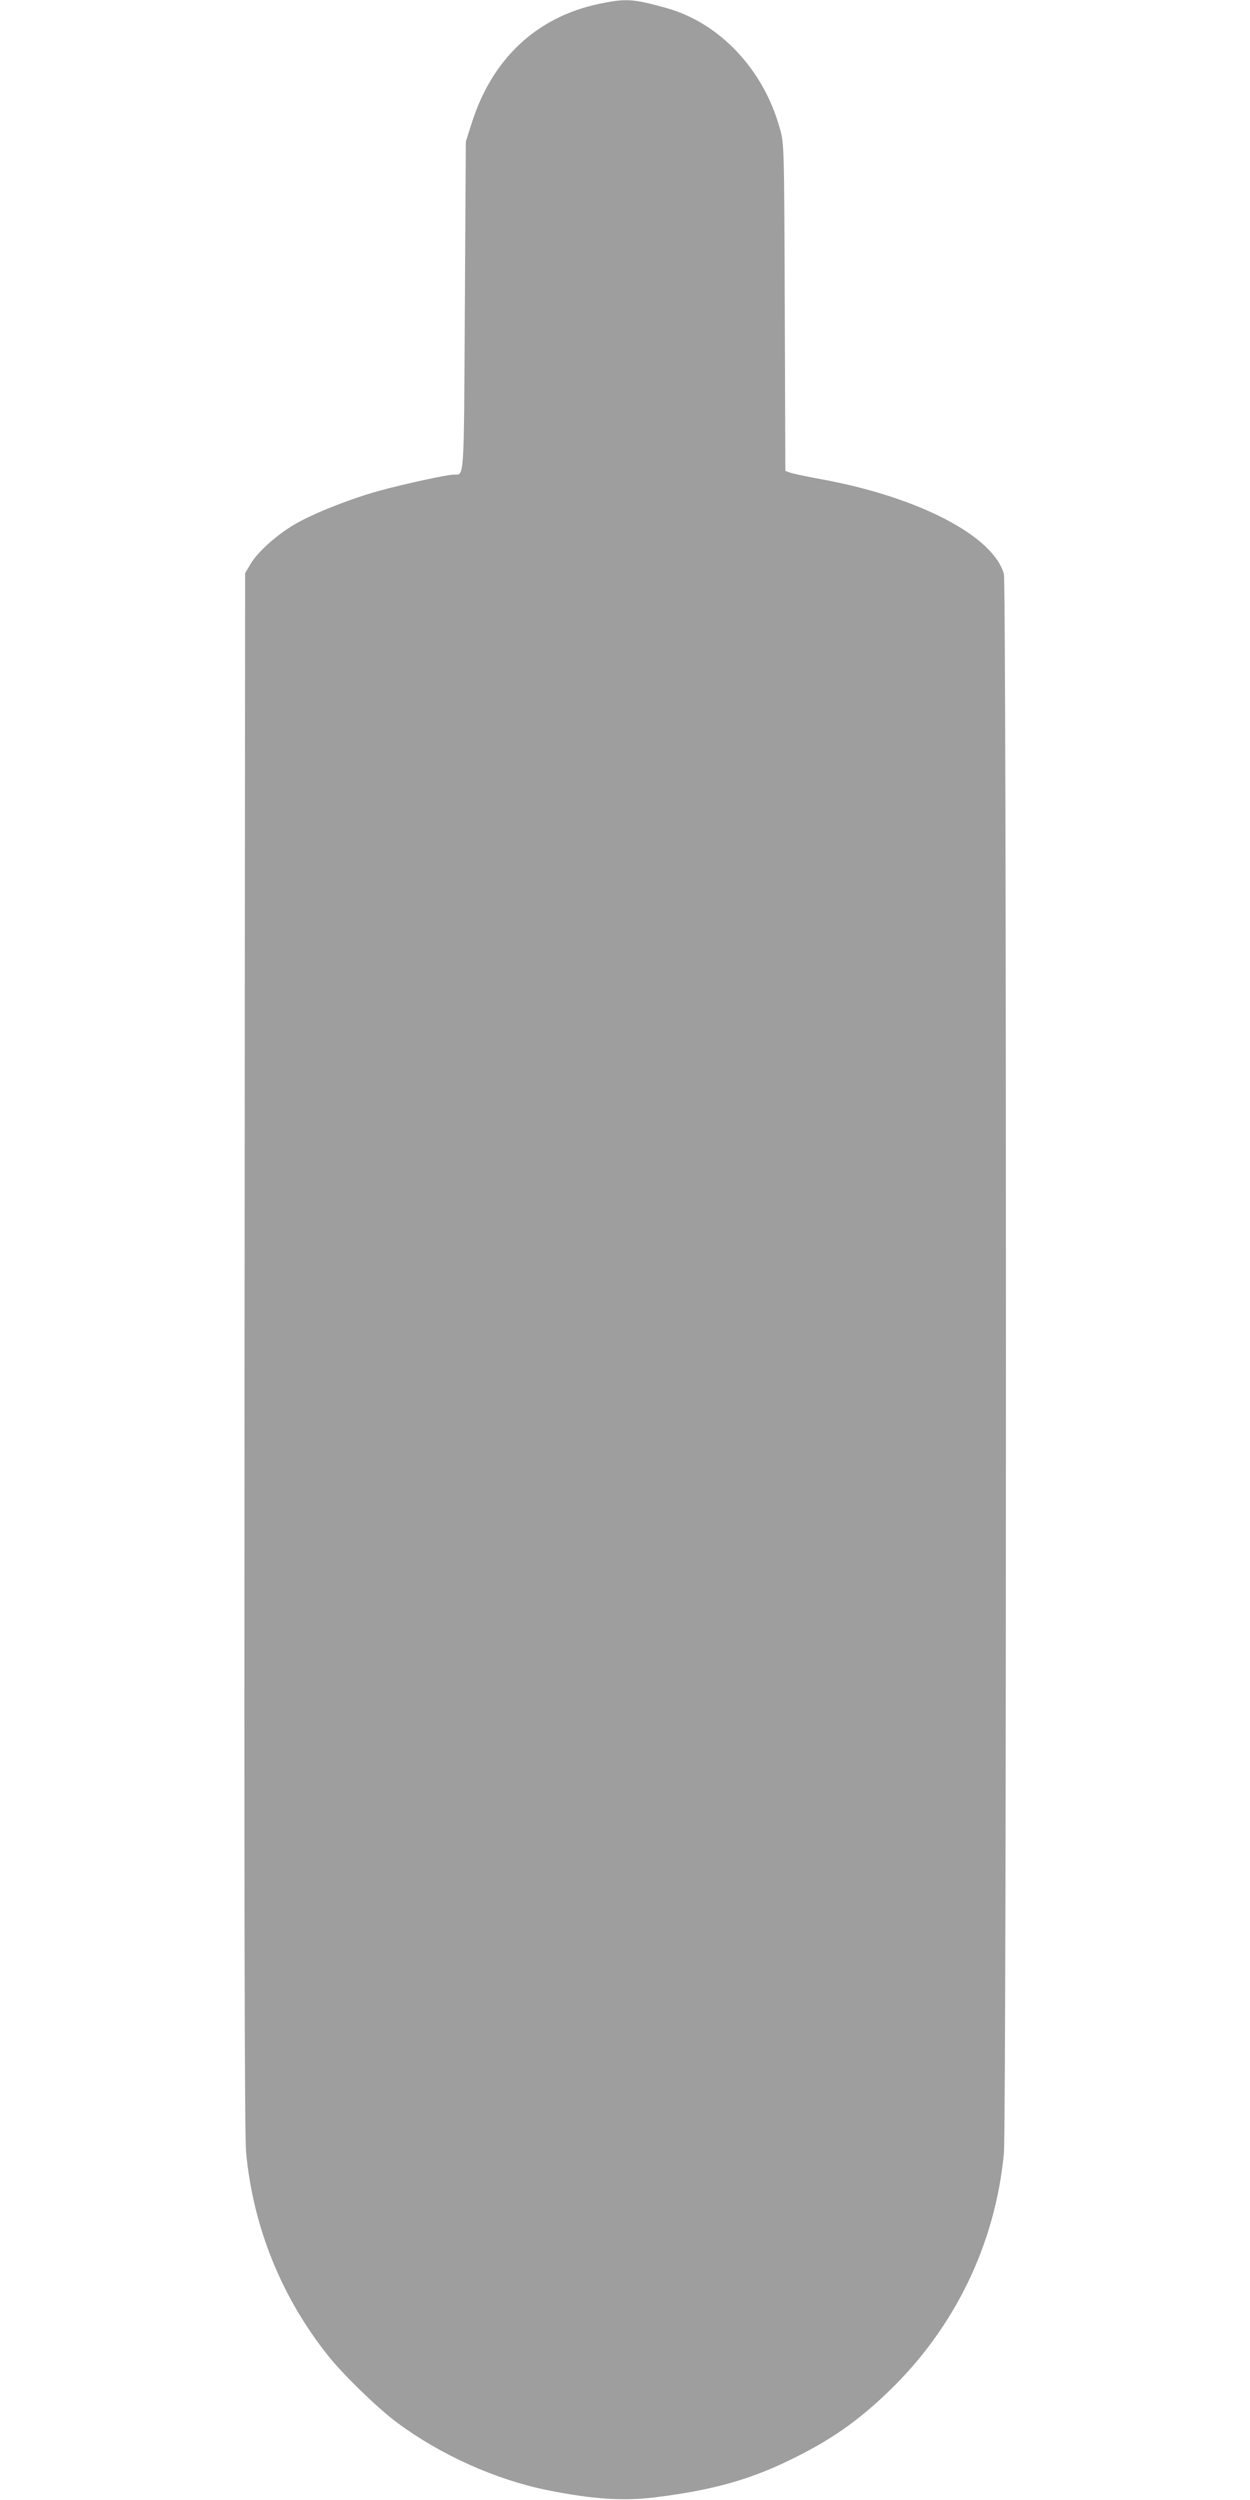
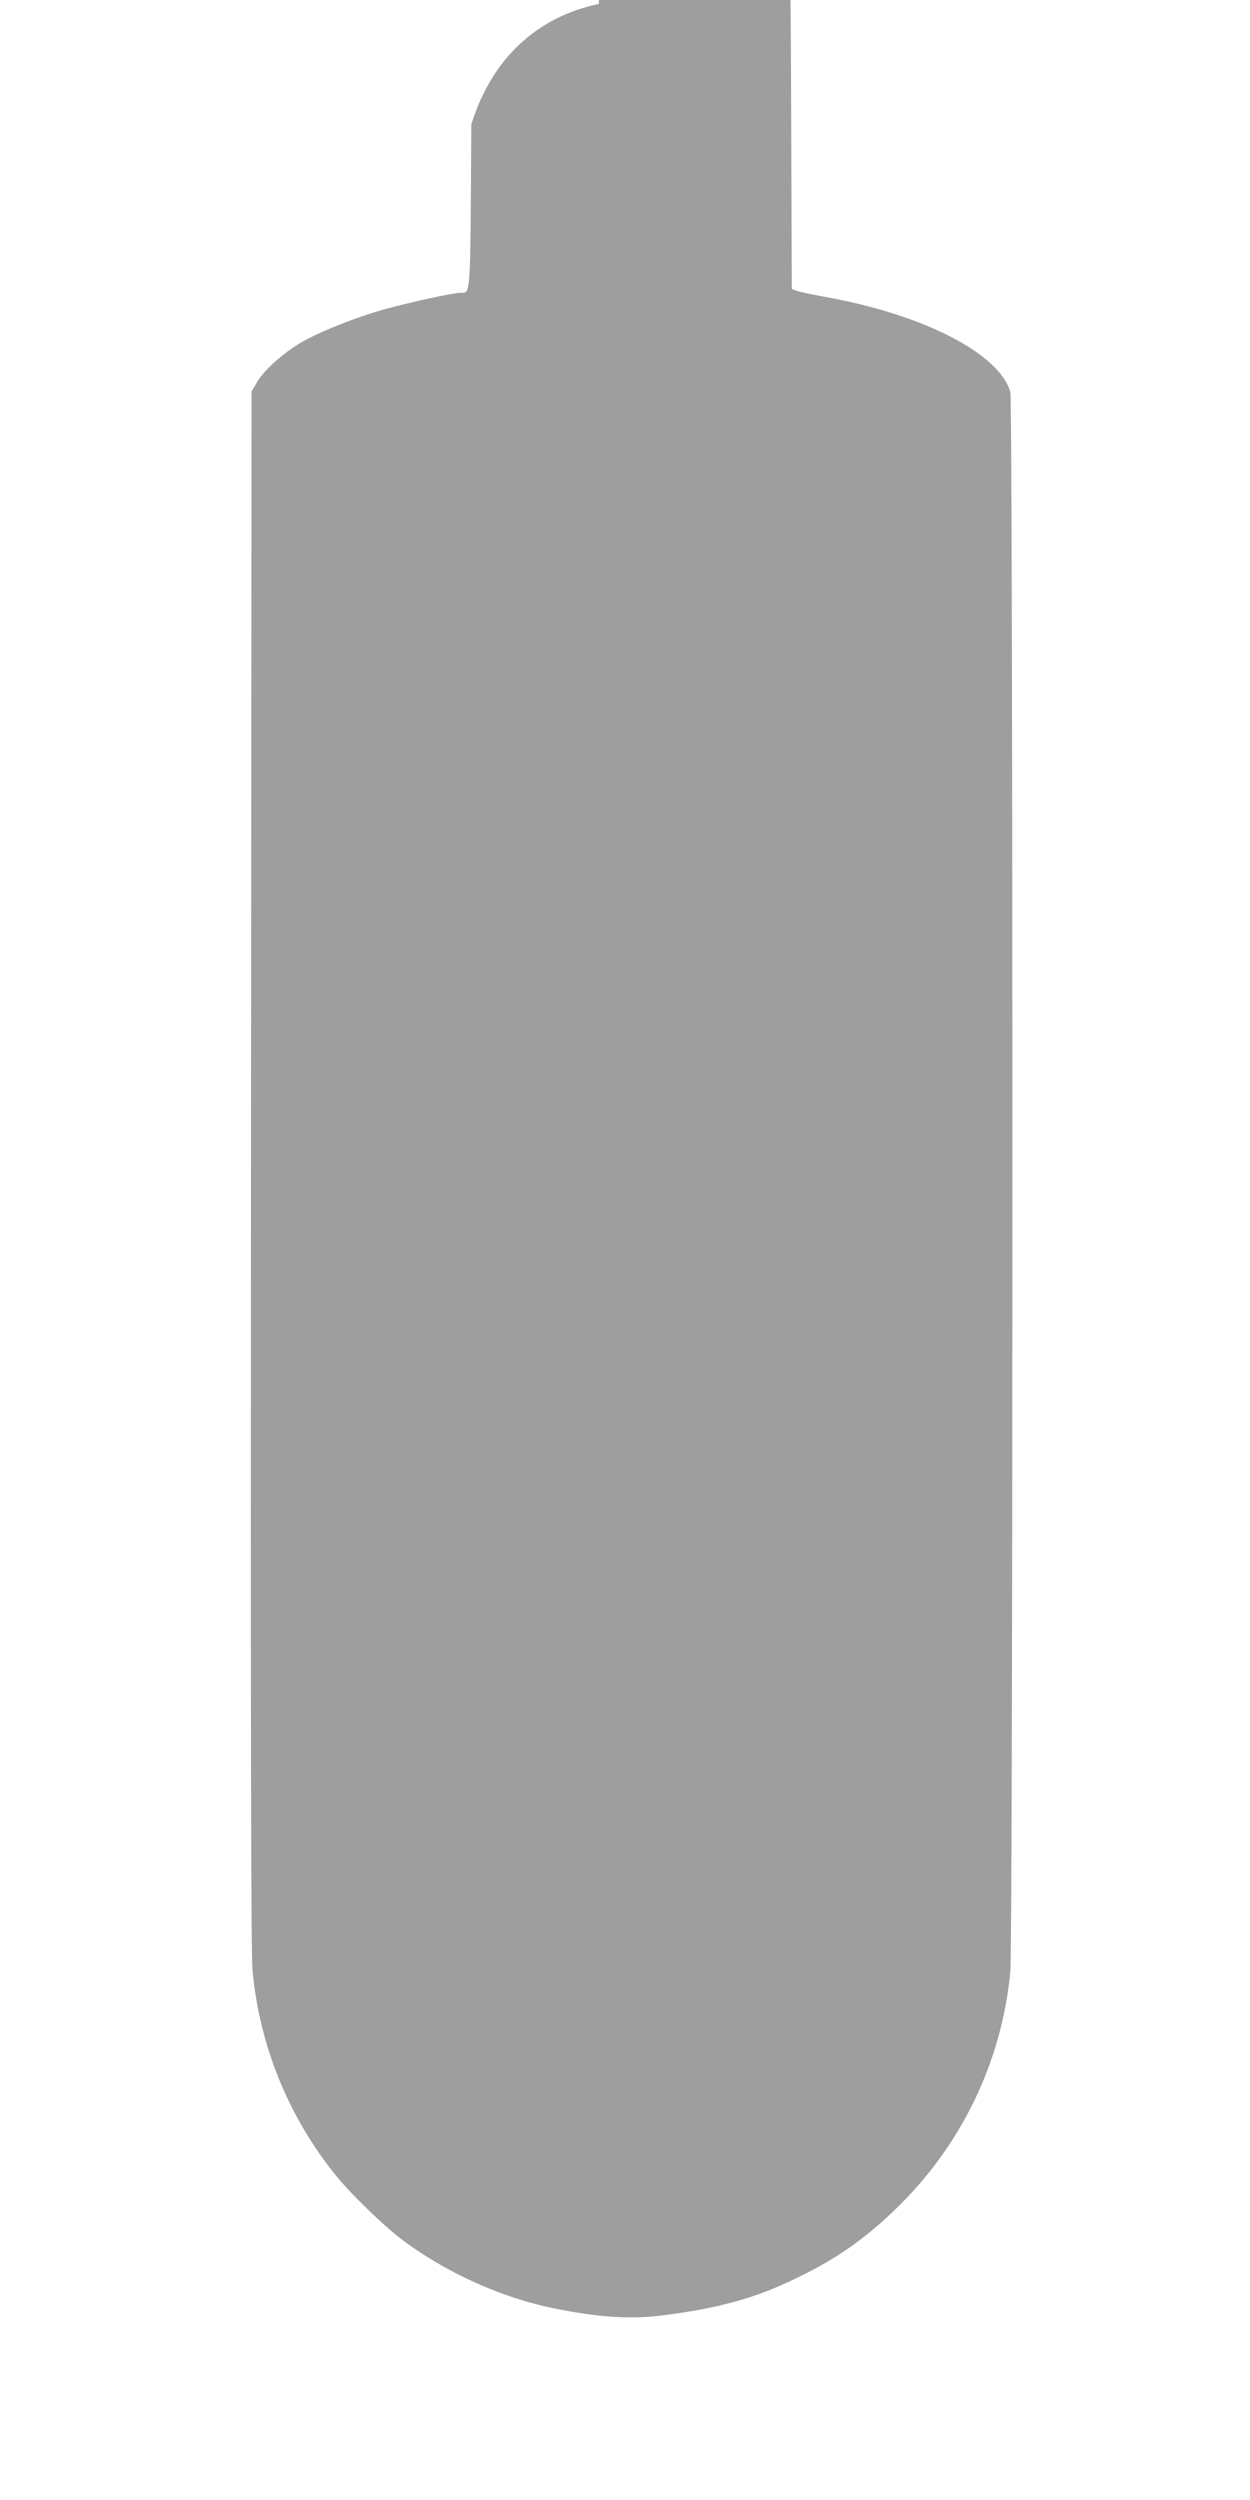
<svg xmlns="http://www.w3.org/2000/svg" version="1.0" width="640pt" height="1280pt" viewBox="0 0 640 1280" preserveAspectRatio="xMidYMid meet">
  <g transform="translate(0,1280) scale(0.1,-0.1)" fill="#9e9e9e" stroke="none">
-     <path d="M3066 12780 c-321 -68 -549 -283 -653 -617 l-28 -88 -5 -843 c-5 -913 -2 -861 -57 -862 -34 0 -254 -48 -378 -82 -147 -40 -342 -117 -437 -173 -92 -54 -189 -141 -226 -204 l-27 -46 -3 -3985 c-2 -2797 0 -4019 8 -4100 36 -386 184 -749 427 -1050 79 -97 247 -260 345 -333 221 -165 506 -293 768 -346 237 -48 397 -58 565 -36 283 36 471 88 680 190 204 99 344 196 504 350 339 326 547 755 591 1220 14 149 14 8035 0 8086 -54 195 -437 394 -933 485 -78 14 -152 30 -164 35 l-22 8 -3 838 c-3 831 -3 839 -26 918 -83 299 -307 537 -577 613 -175 49 -210 51 -349 22z" />
+     <path d="M3066 12780 c-321 -68 -549 -283 -653 -617 c-5 -913 -2 -861 -57 -862 -34 0 -254 -48 -378 -82 -147 -40 -342 -117 -437 -173 -92 -54 -189 -141 -226 -204 l-27 -46 -3 -3985 c-2 -2797 0 -4019 8 -4100 36 -386 184 -749 427 -1050 79 -97 247 -260 345 -333 221 -165 506 -293 768 -346 237 -48 397 -58 565 -36 283 36 471 88 680 190 204 99 344 196 504 350 339 326 547 755 591 1220 14 149 14 8035 0 8086 -54 195 -437 394 -933 485 -78 14 -152 30 -164 35 l-22 8 -3 838 c-3 831 -3 839 -26 918 -83 299 -307 537 -577 613 -175 49 -210 51 -349 22z" />
  </g>
</svg>